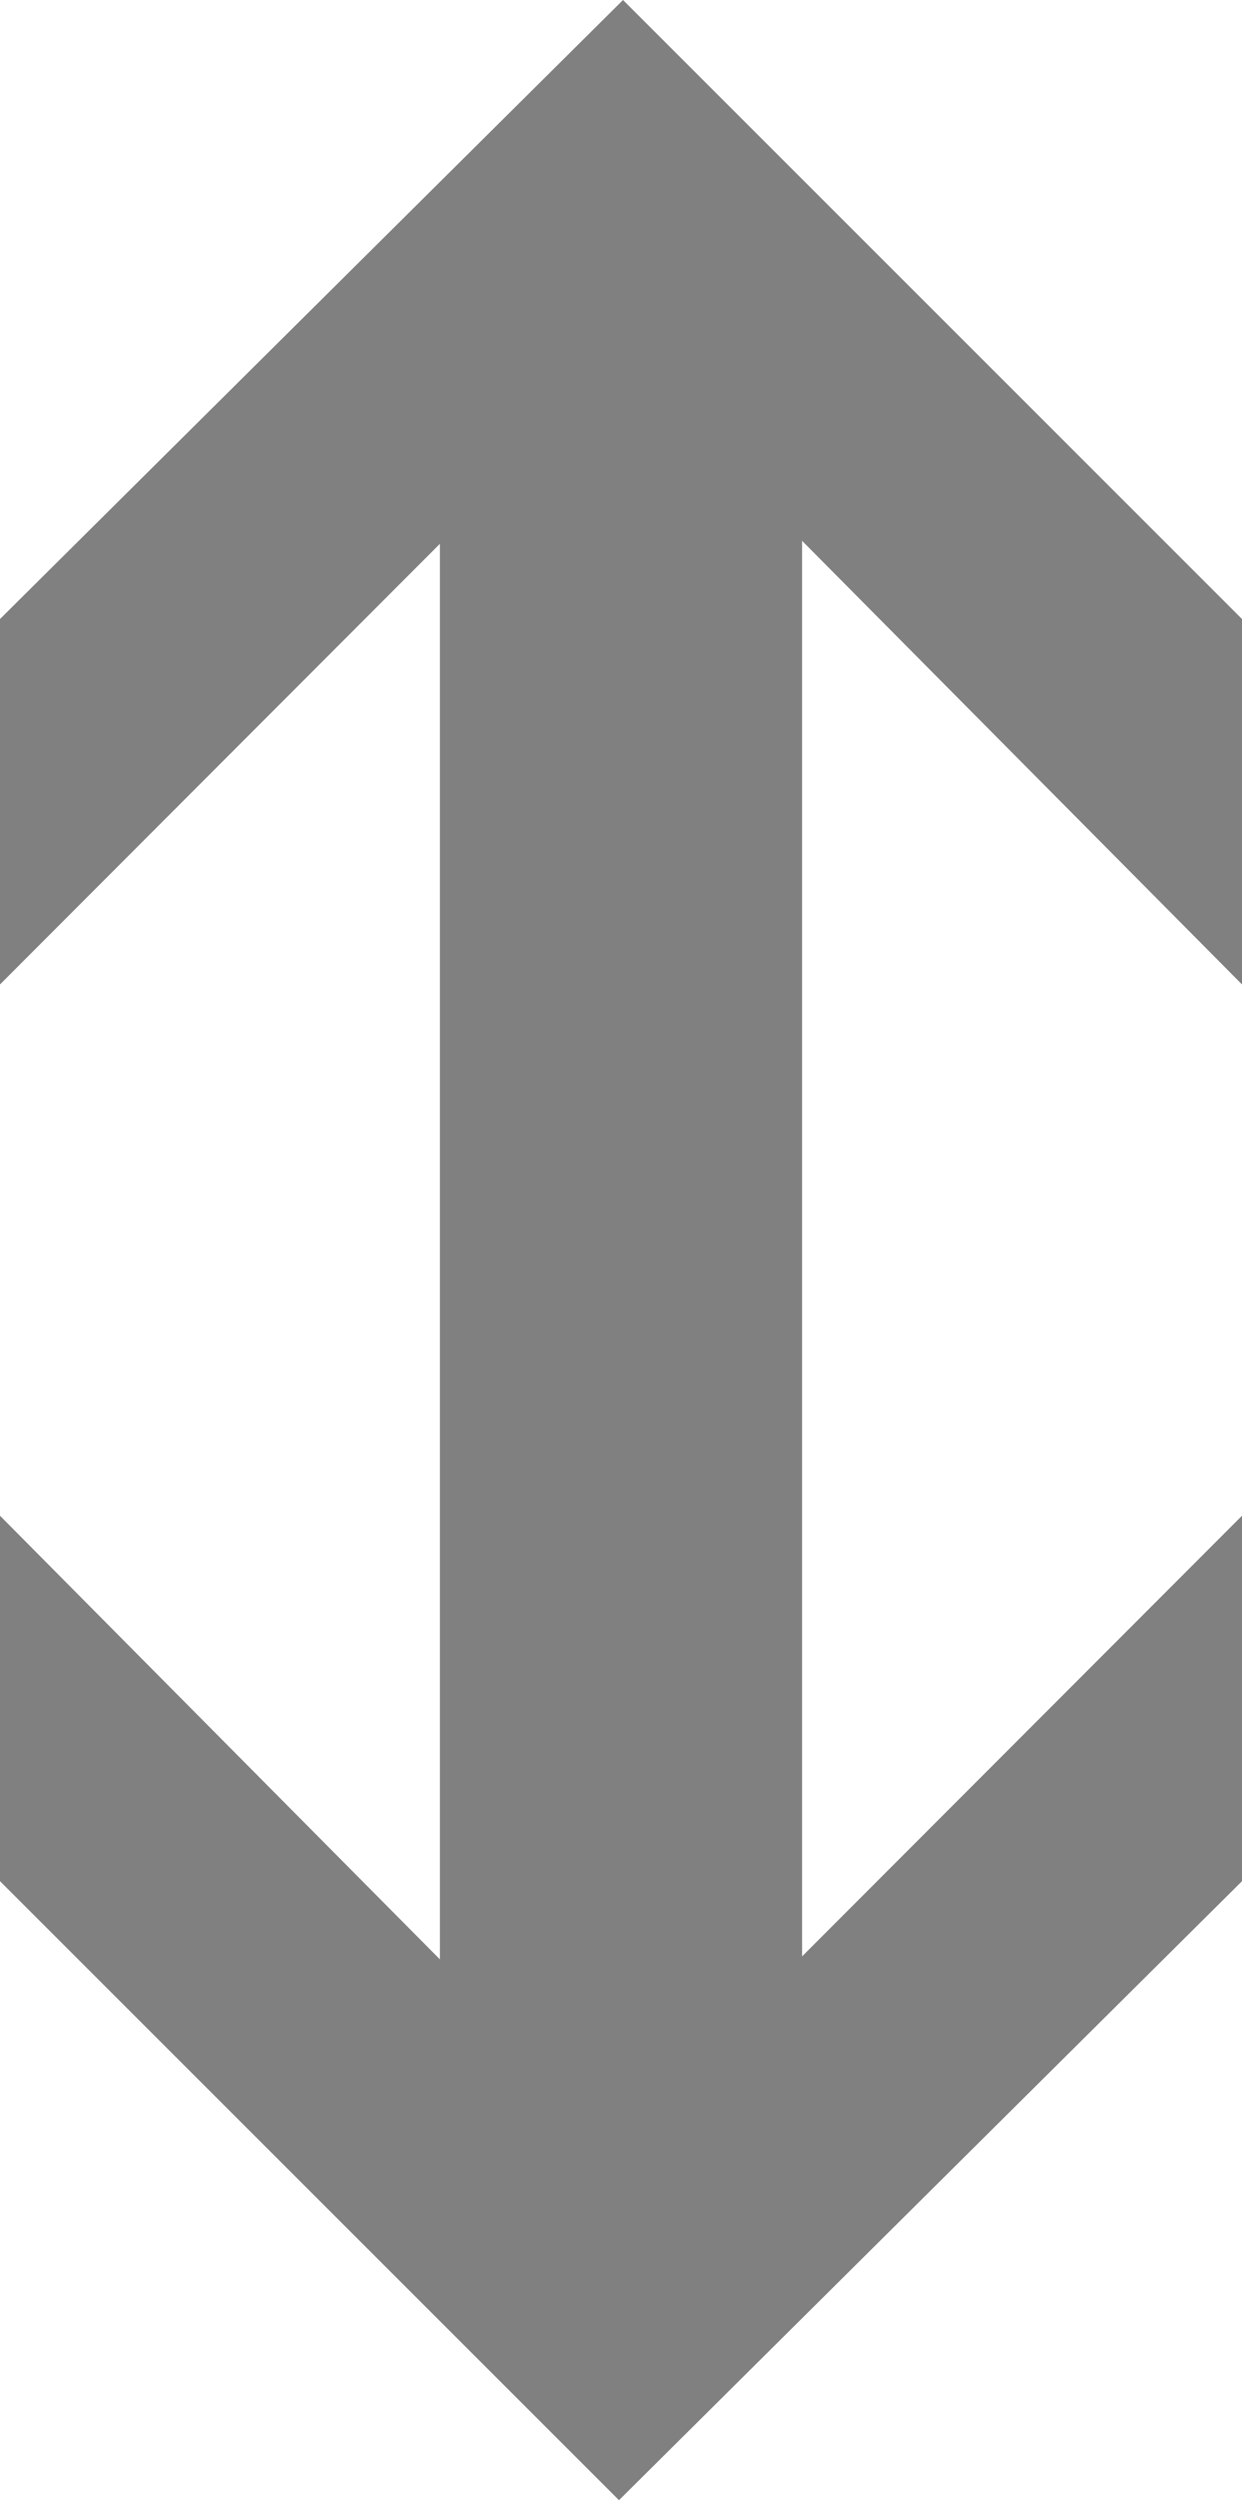
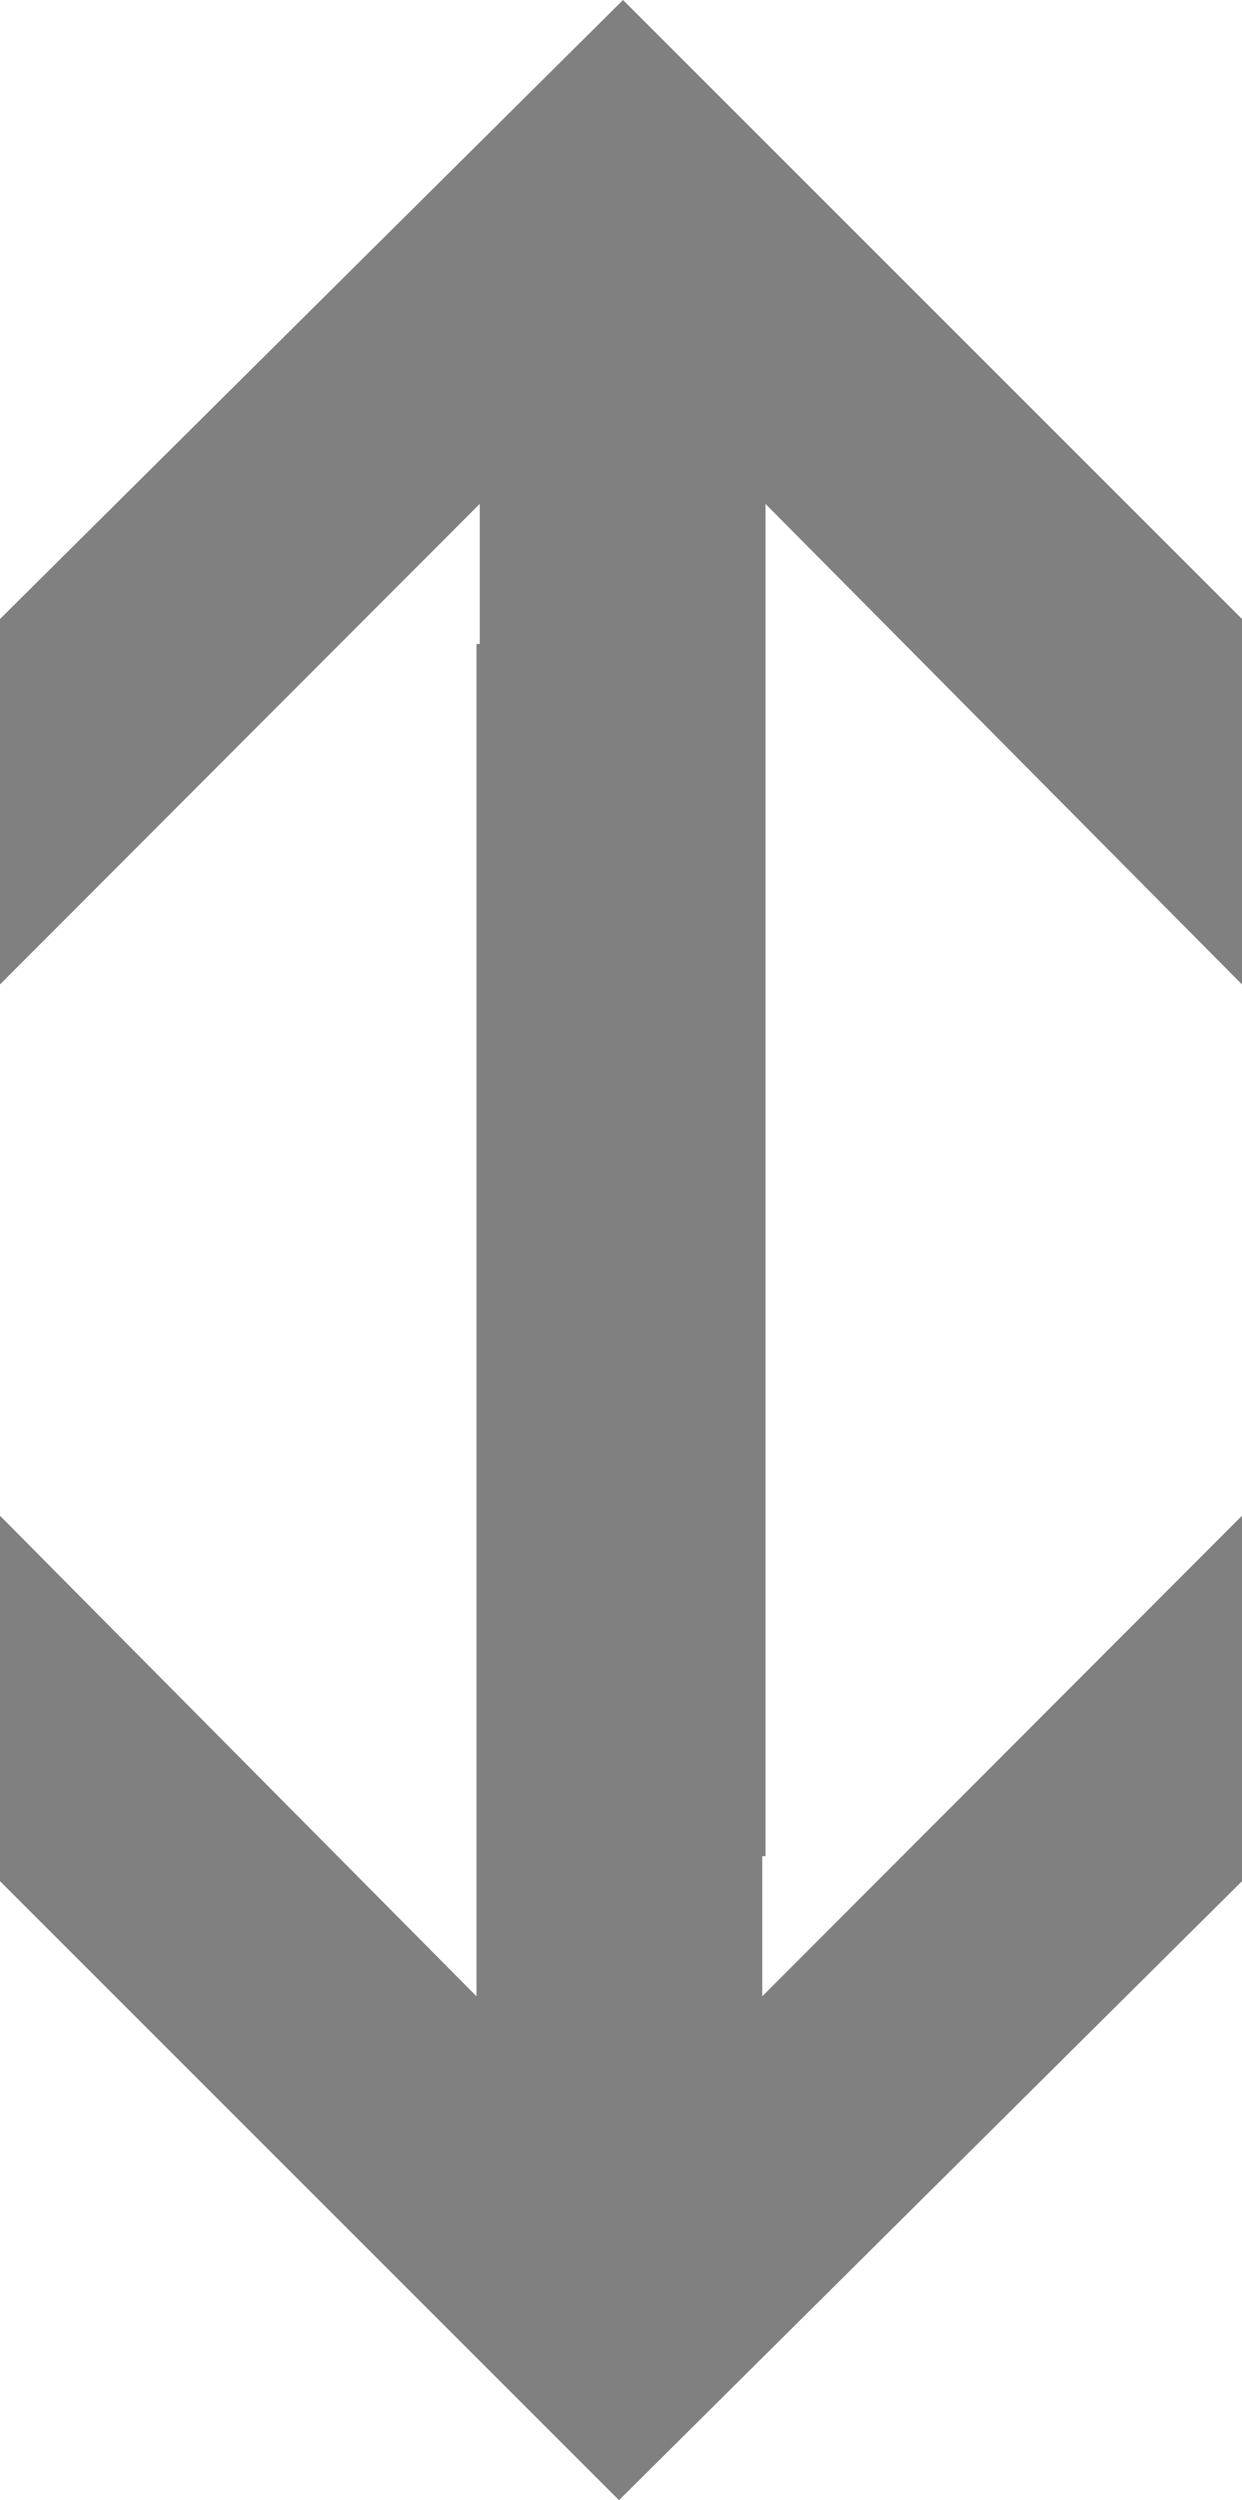
<svg xmlns="http://www.w3.org/2000/svg" viewBox="0 0 15.43 31.06">
  <g id="グループ_102" data-name="グループ 102" transform="translate(4705 -4880)">
    <path id="パス_70" data-name="パス 70" d="M15.43,15.37V10.83L9.47,16.8V0H5.92V16.8L0,10.83v4.54l7.69,7.69Z" transform="translate(-4705 4888)" fill="gray" fill-rule="evenodd" />
-     <path id="パス_71" data-name="パス 71" d="M15.43,15.37V10.83L9.47,16.8V0H5.92V16.8L0,10.83v4.54l7.69,7.69Z" transform="translate(-4689.57 4903.06) rotate(180)" fill="gray" fill-rule="evenodd" />
-     <rect id="長方形_82" data-name="長方形 82" width="4.5" height="23" transform="translate(-4699.535 4885)" fill="gray" />
+     <path id="パス_71" data-name="パス 71" d="M15.43,15.37V10.83L9.47,16.8V0H5.92V16.8L0,10.83v4.54l7.69,7.69" transform="translate(-4689.57 4903.06) rotate(180)" fill="gray" fill-rule="evenodd" />
  </g>
</svg>